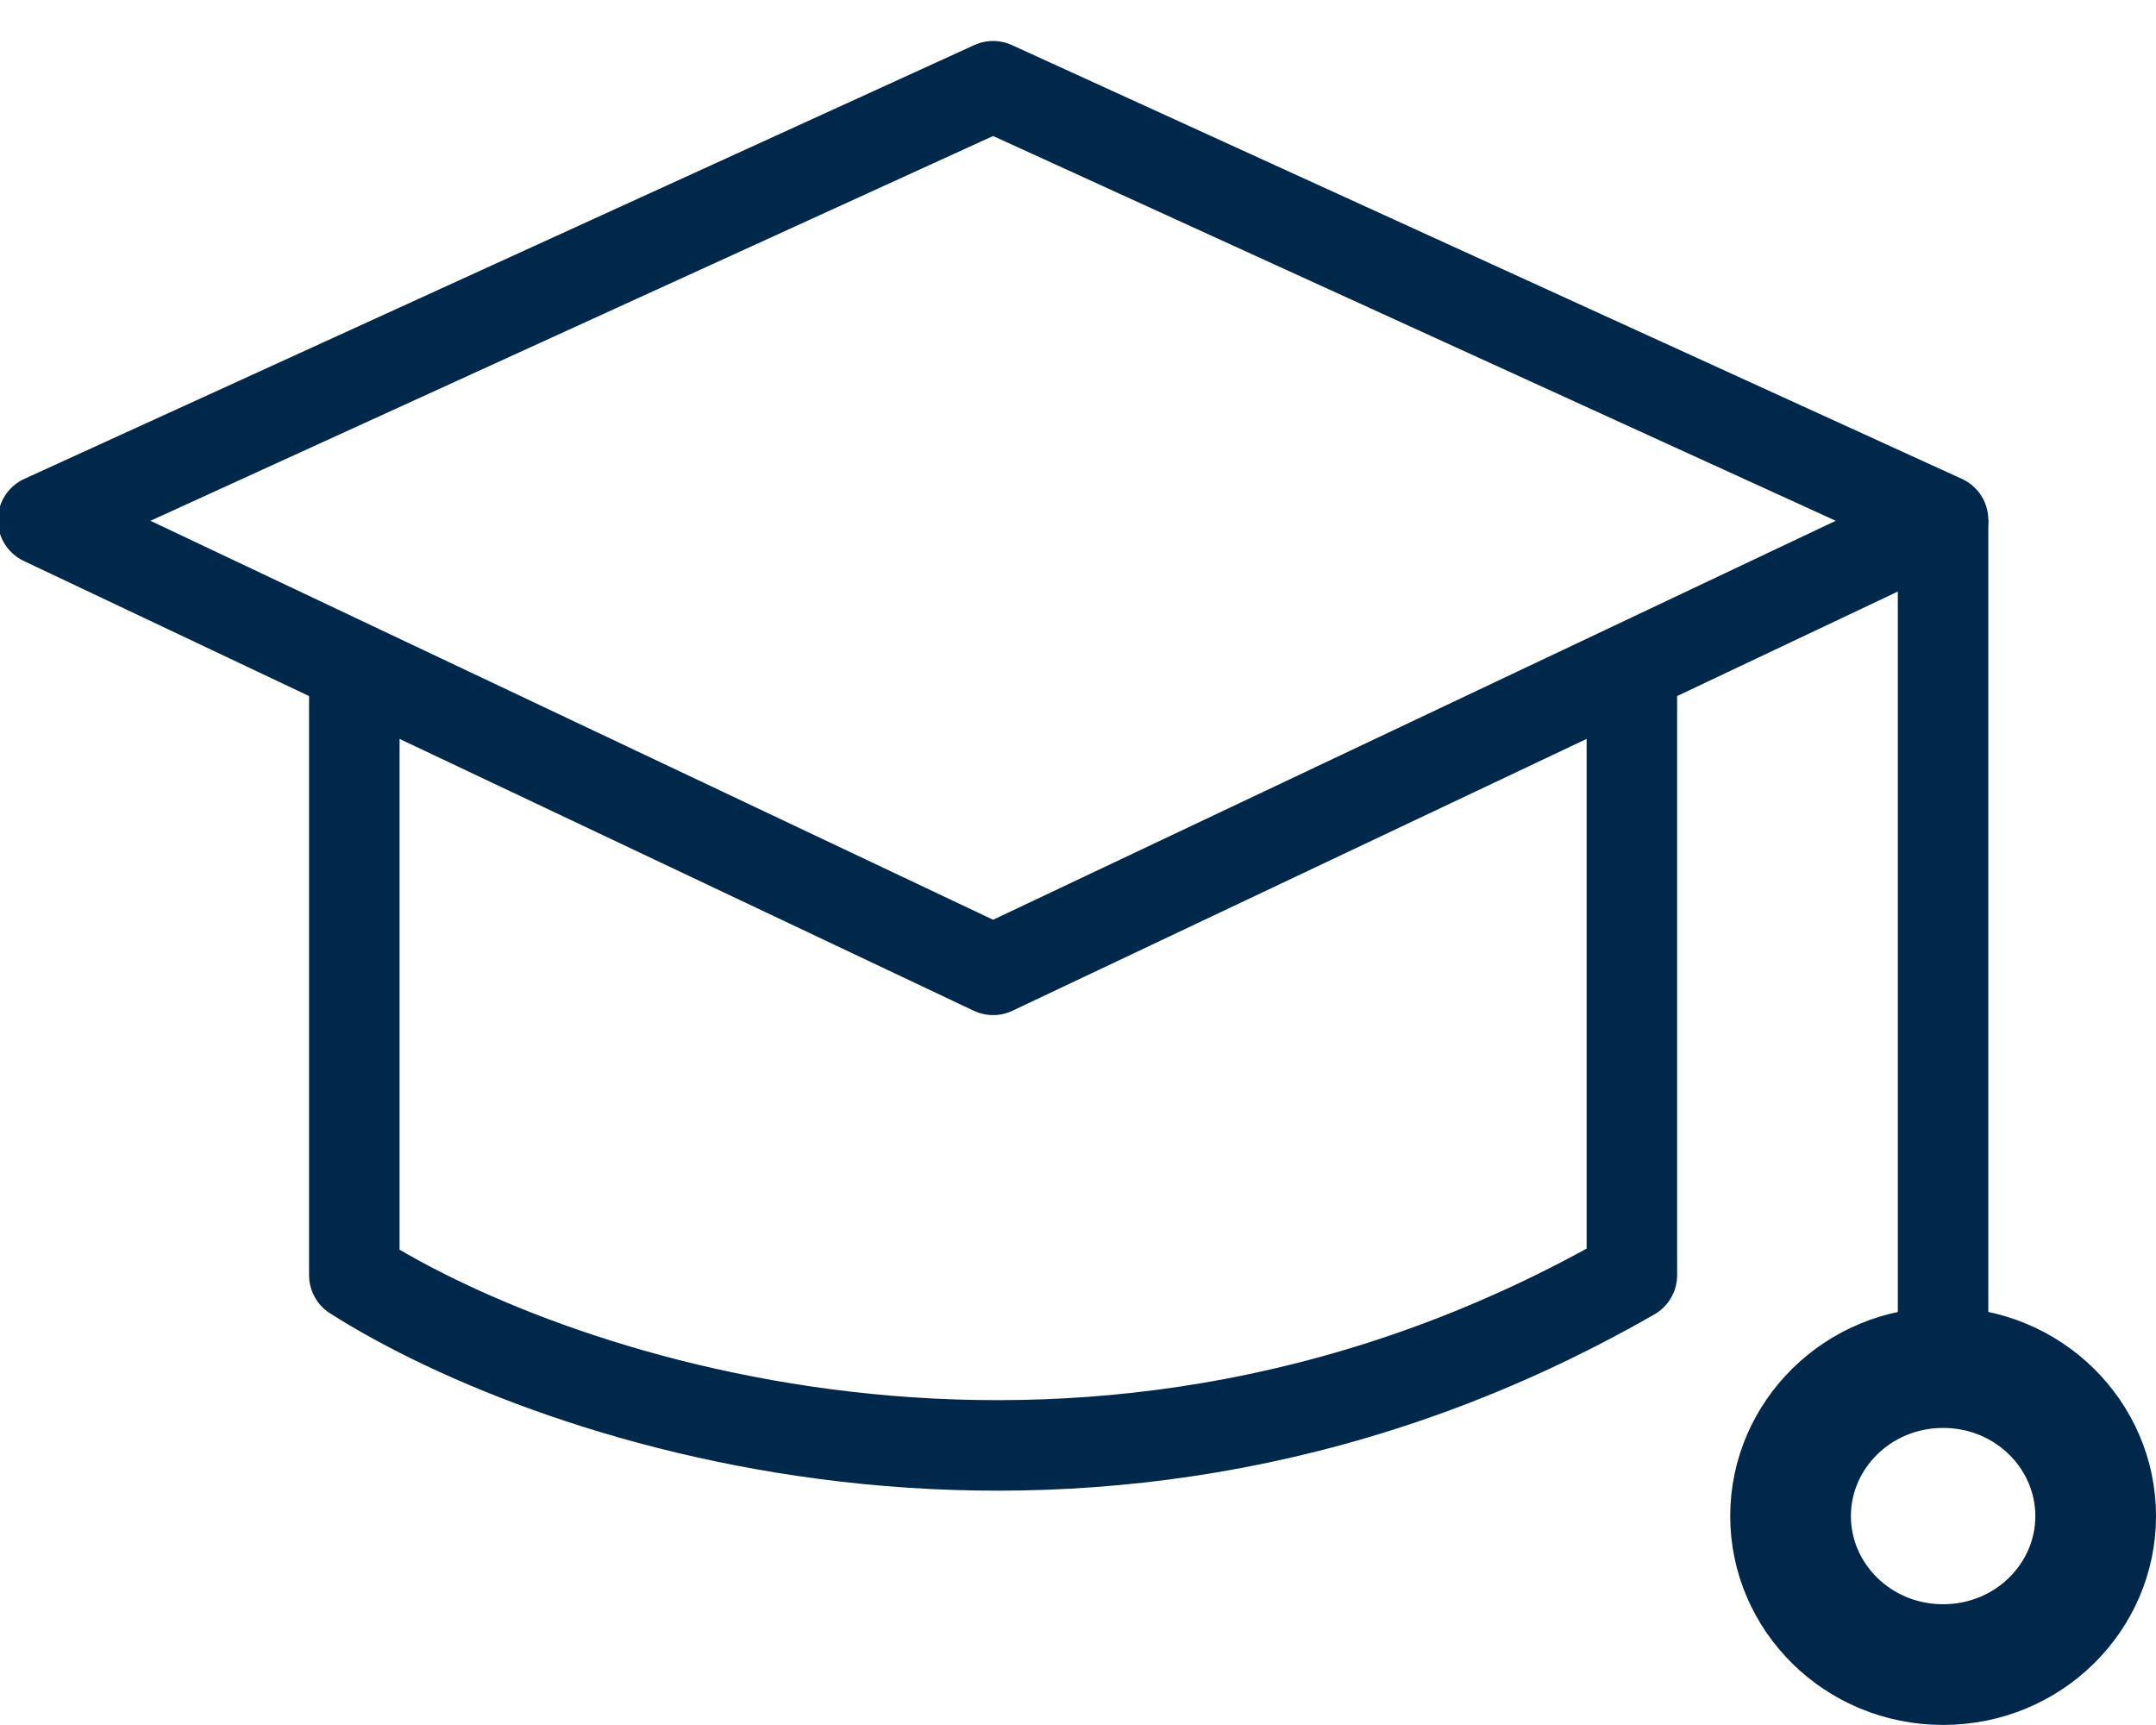
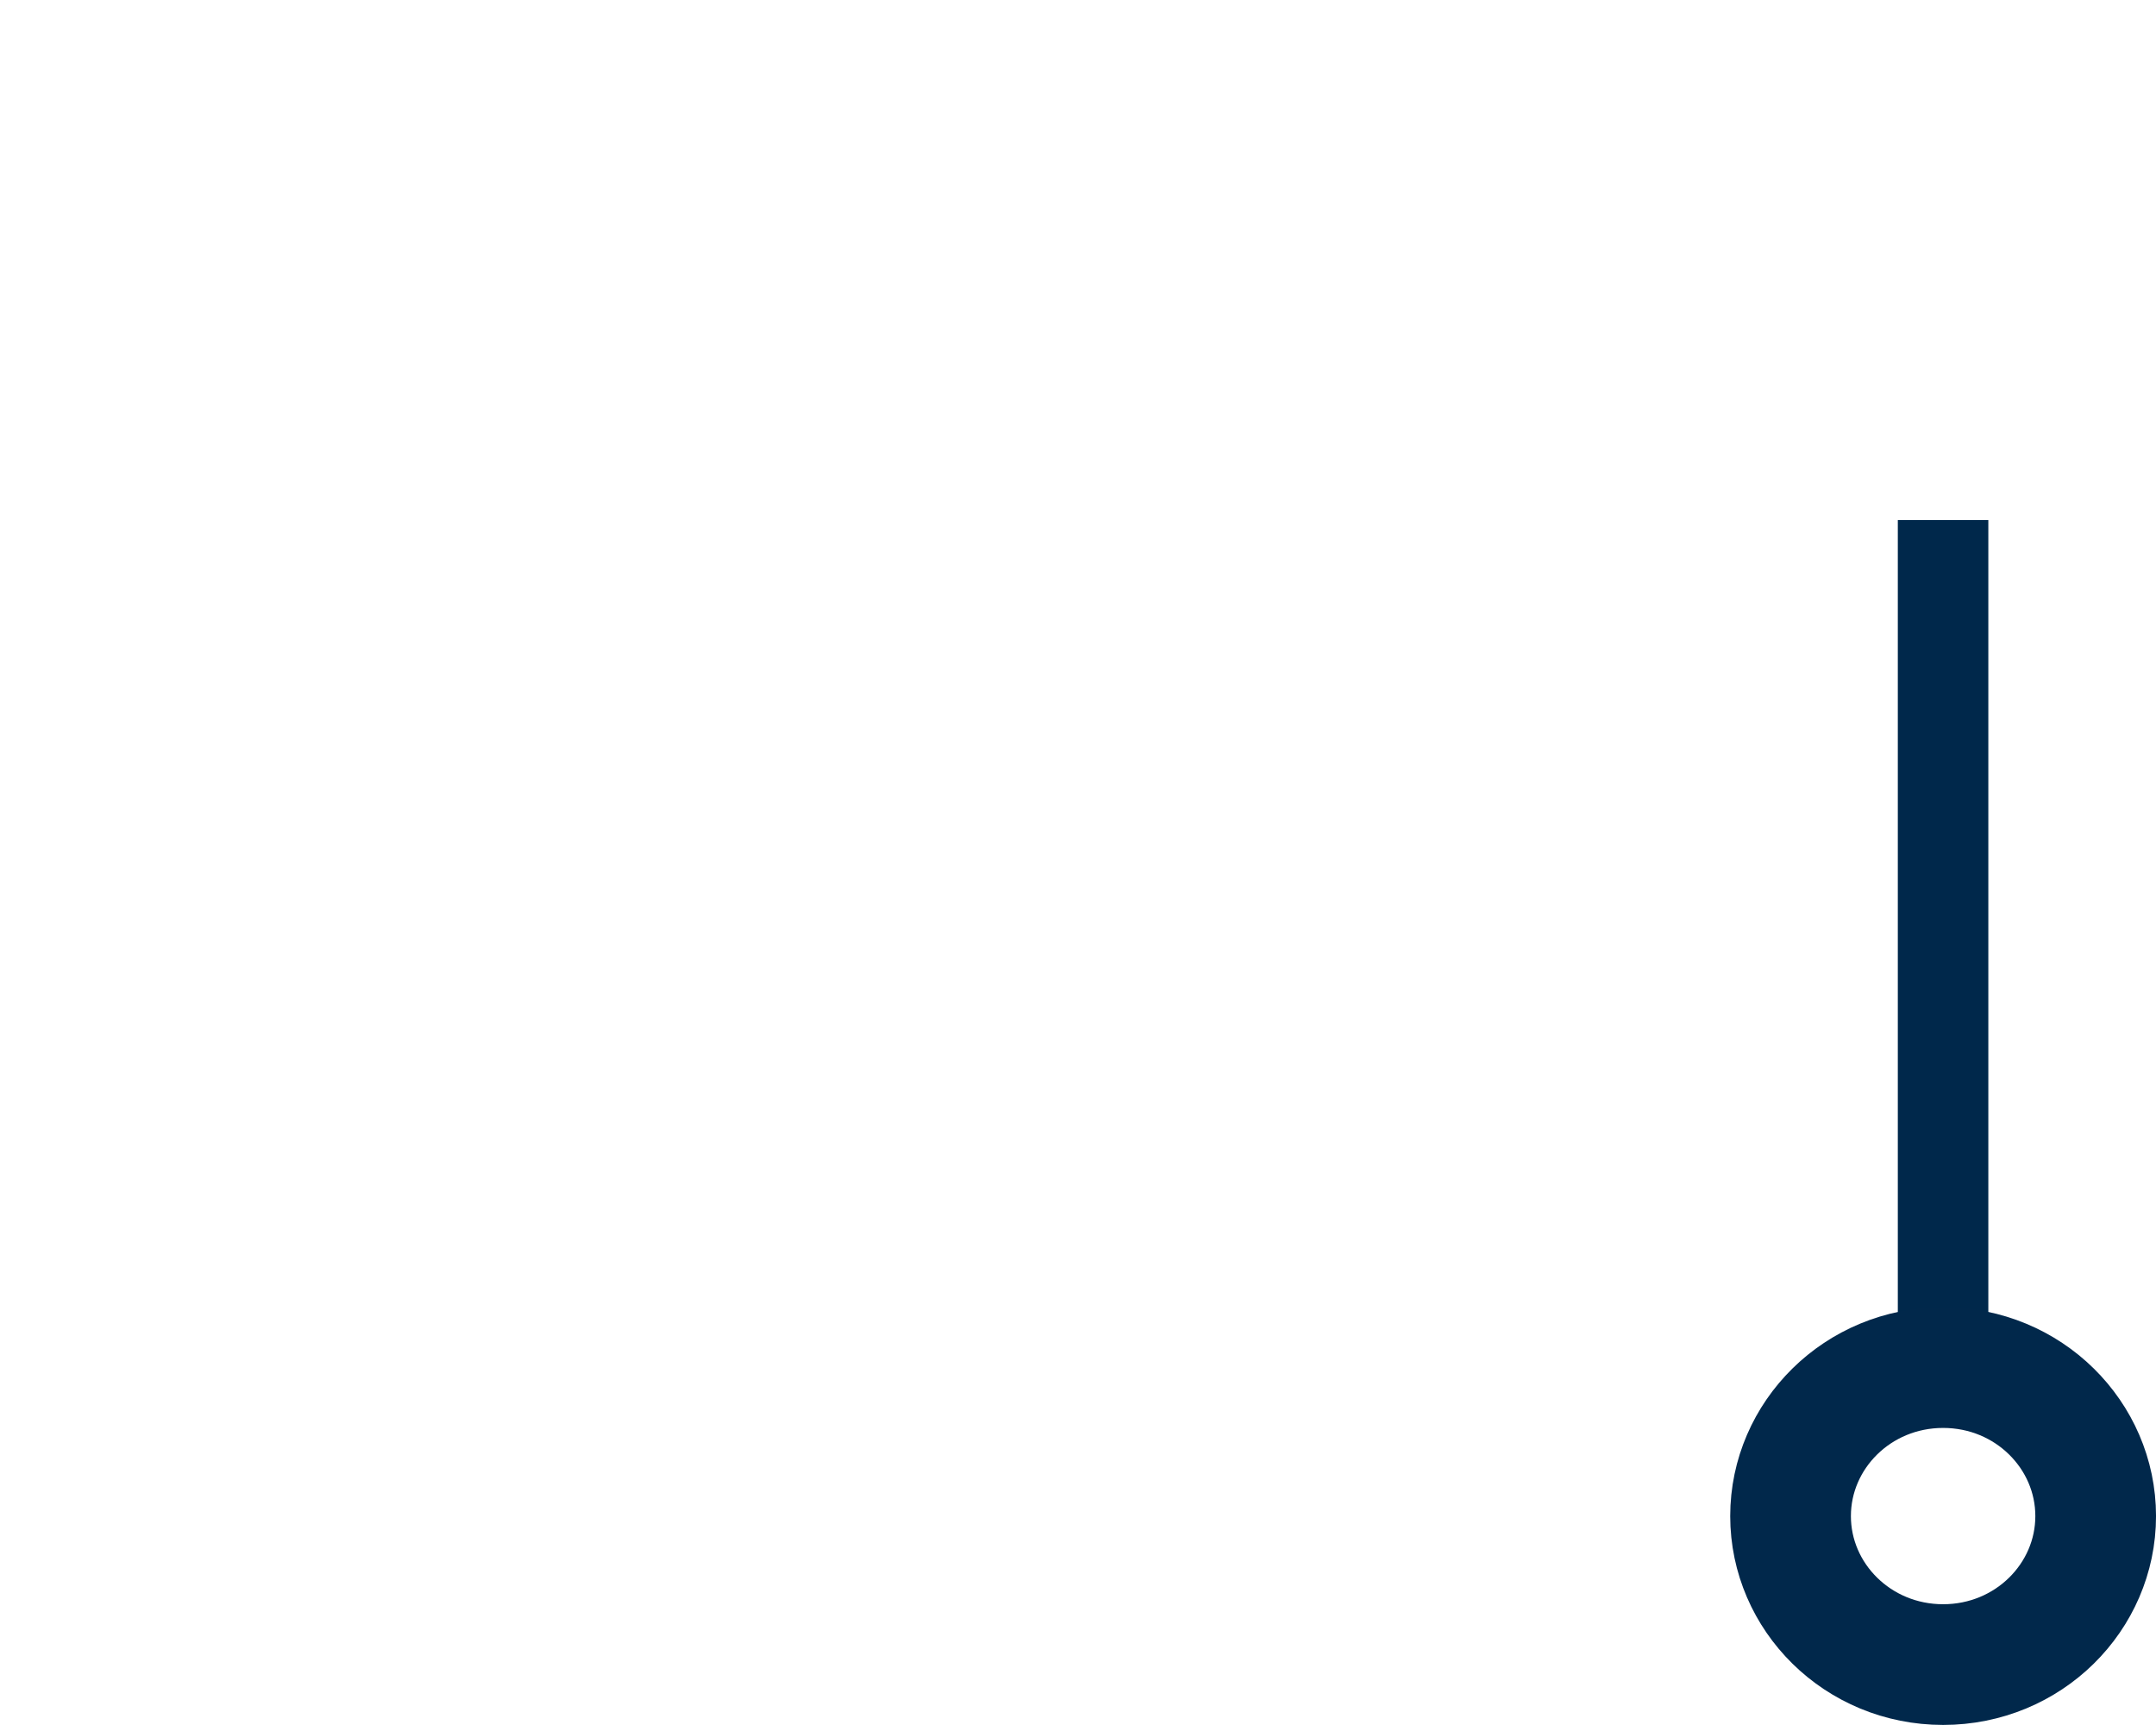
<svg xmlns="http://www.w3.org/2000/svg" width="50" height="40" viewBox="0 0 50 40" fill="none">
  <g clip-path="url(#clip0_1597_468)">
-     <path d="M8.217 15.476L23.031 22.489L37.845 15.476M8.217 15.476L1 12.059L23.031 2L45.062 12.059L37.845 15.476M8.217 15.476V29.568C12.902 32.548 25.386 36.72 37.845 29.568V15.476" stroke="#00284B" stroke-width="2.099" stroke-linejoin="round" />
    <path d="M45.062 12.059V31.803" stroke="#00284B" stroke-width="2.099" stroke-linejoin="round" />
    <path d="M48.601 35.156C48.601 37.032 47.043 38.599 45.063 38.599C43.083 38.599 41.525 37.032 41.525 35.156C41.525 33.279 43.083 31.712 45.063 31.712C47.043 31.712 48.601 33.279 48.601 35.156Z" stroke="#01284B" stroke-width="2.799" />
  </g>
  <defs>
    <clipPath id="clip0_1597_468">
      <rect width="50" height="40" fill="white" />
    </clipPath>
  </defs>
</svg>